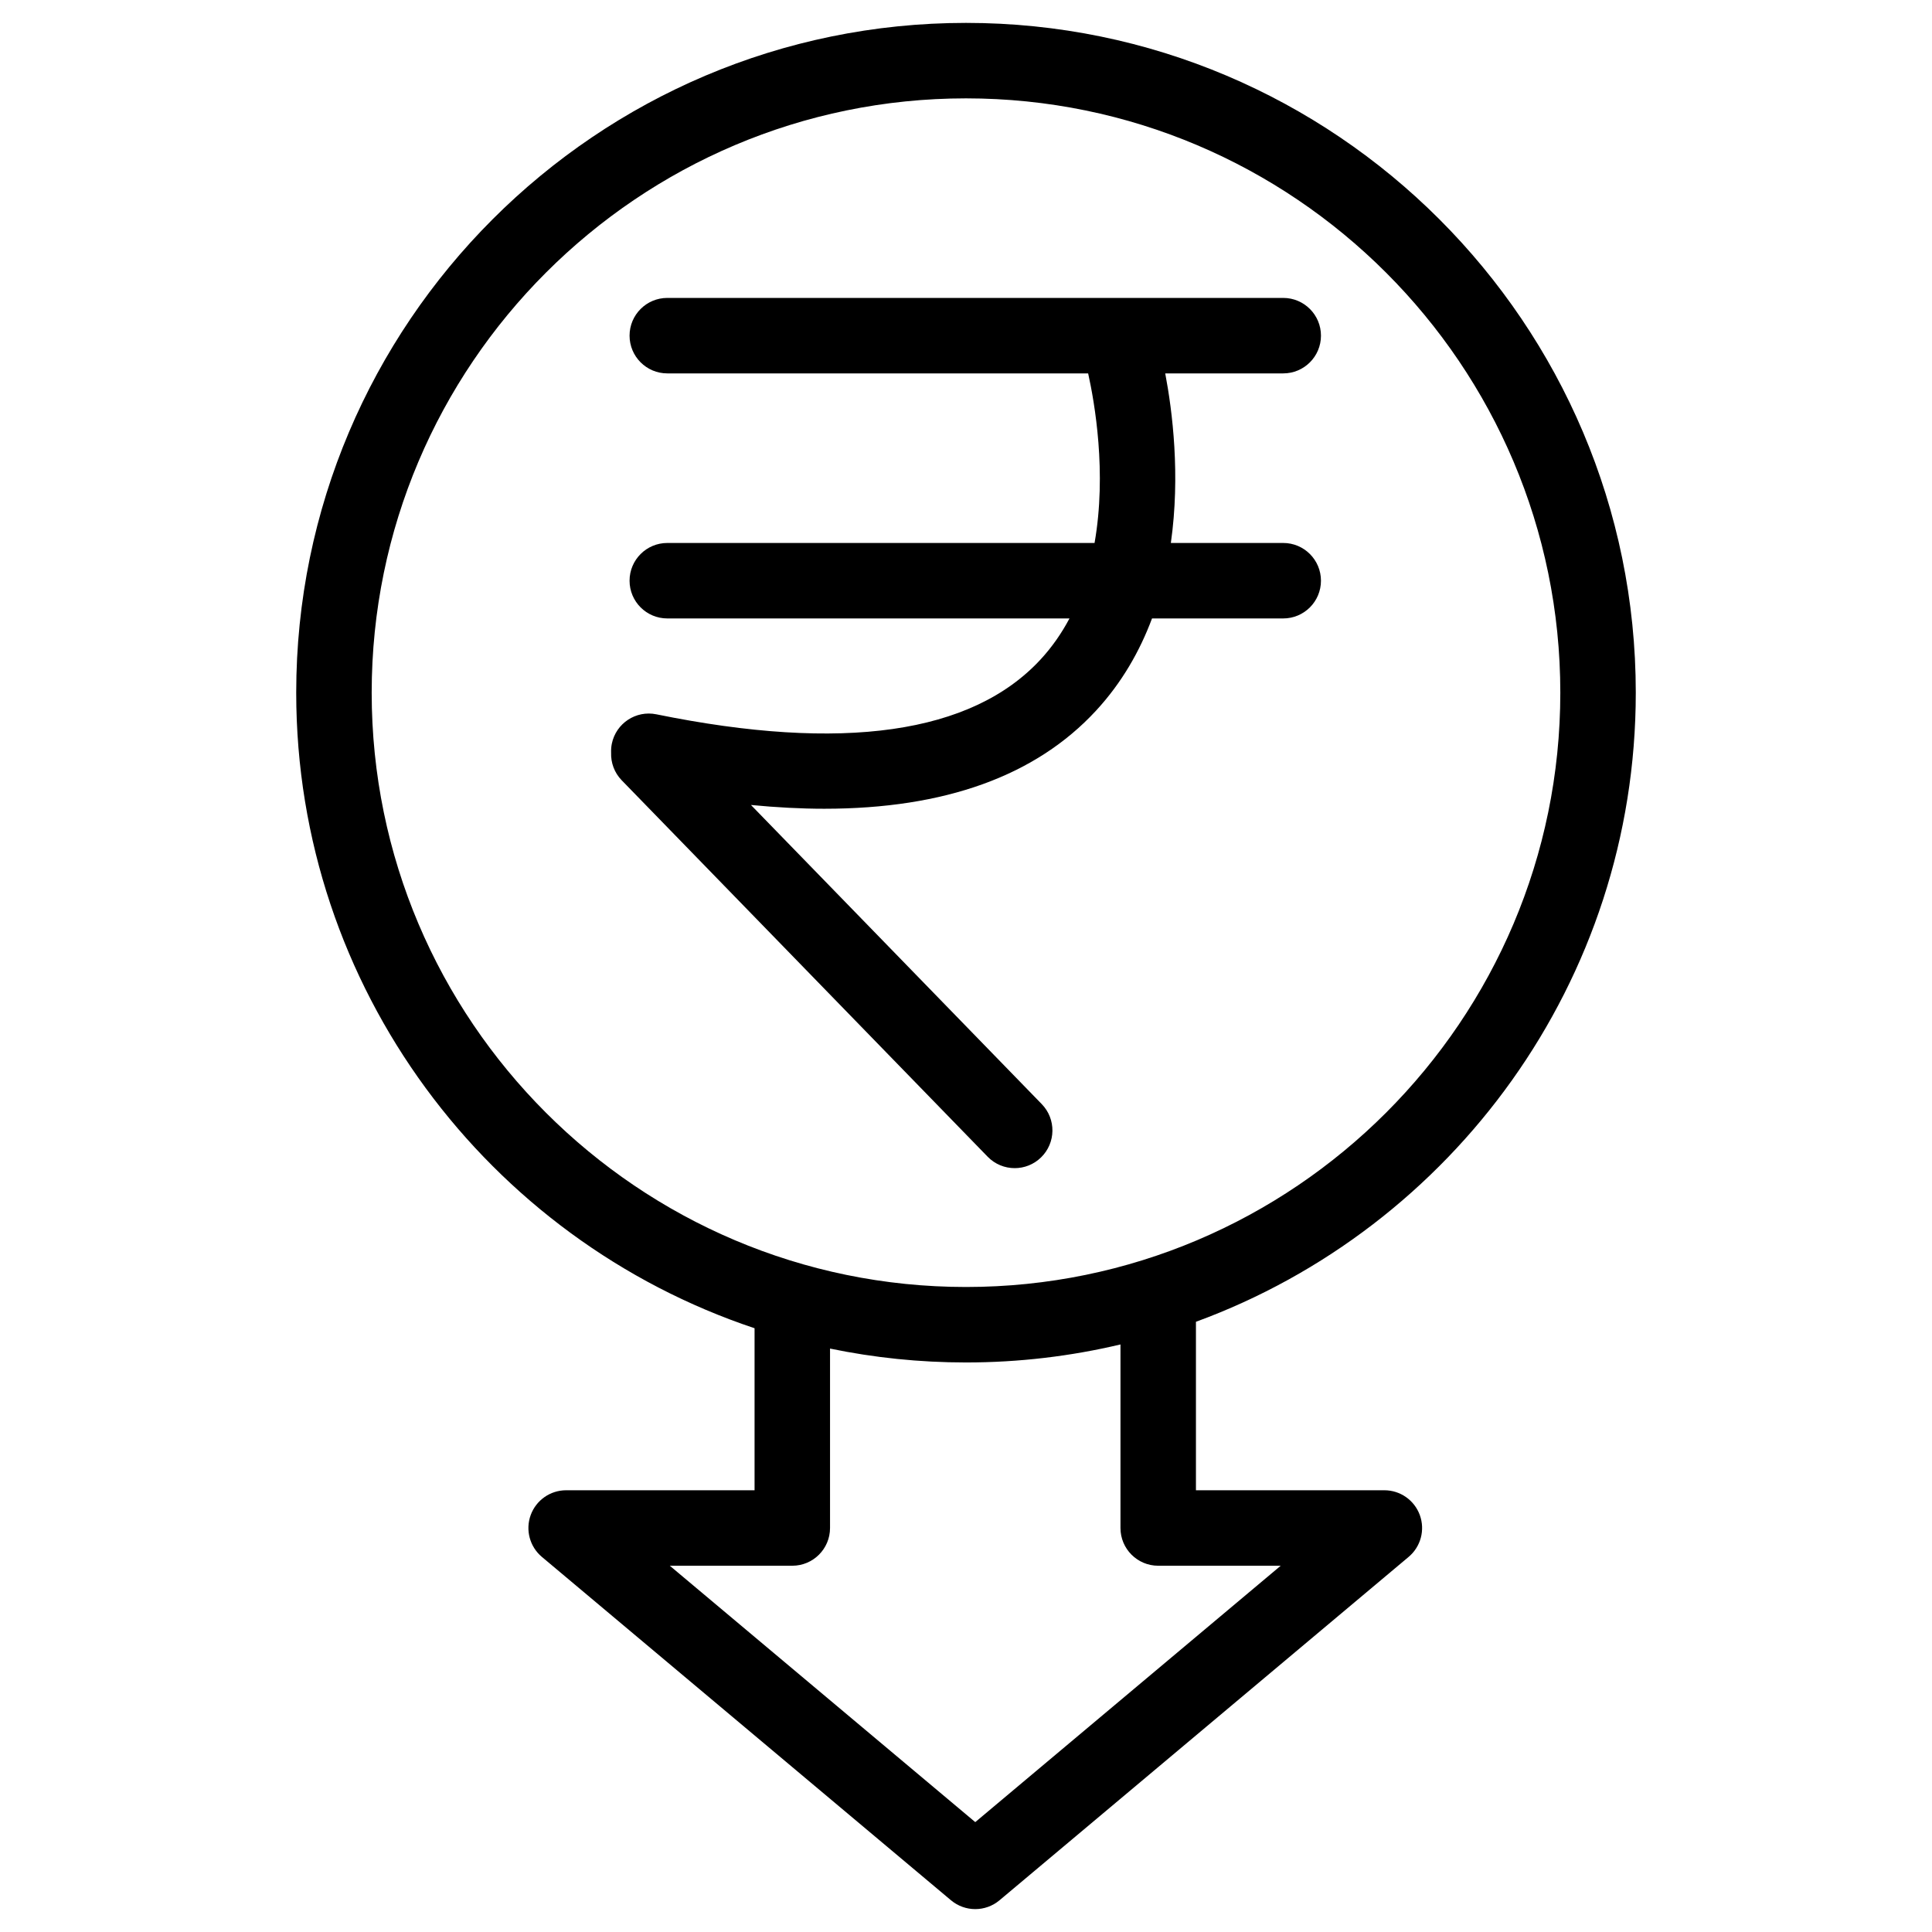
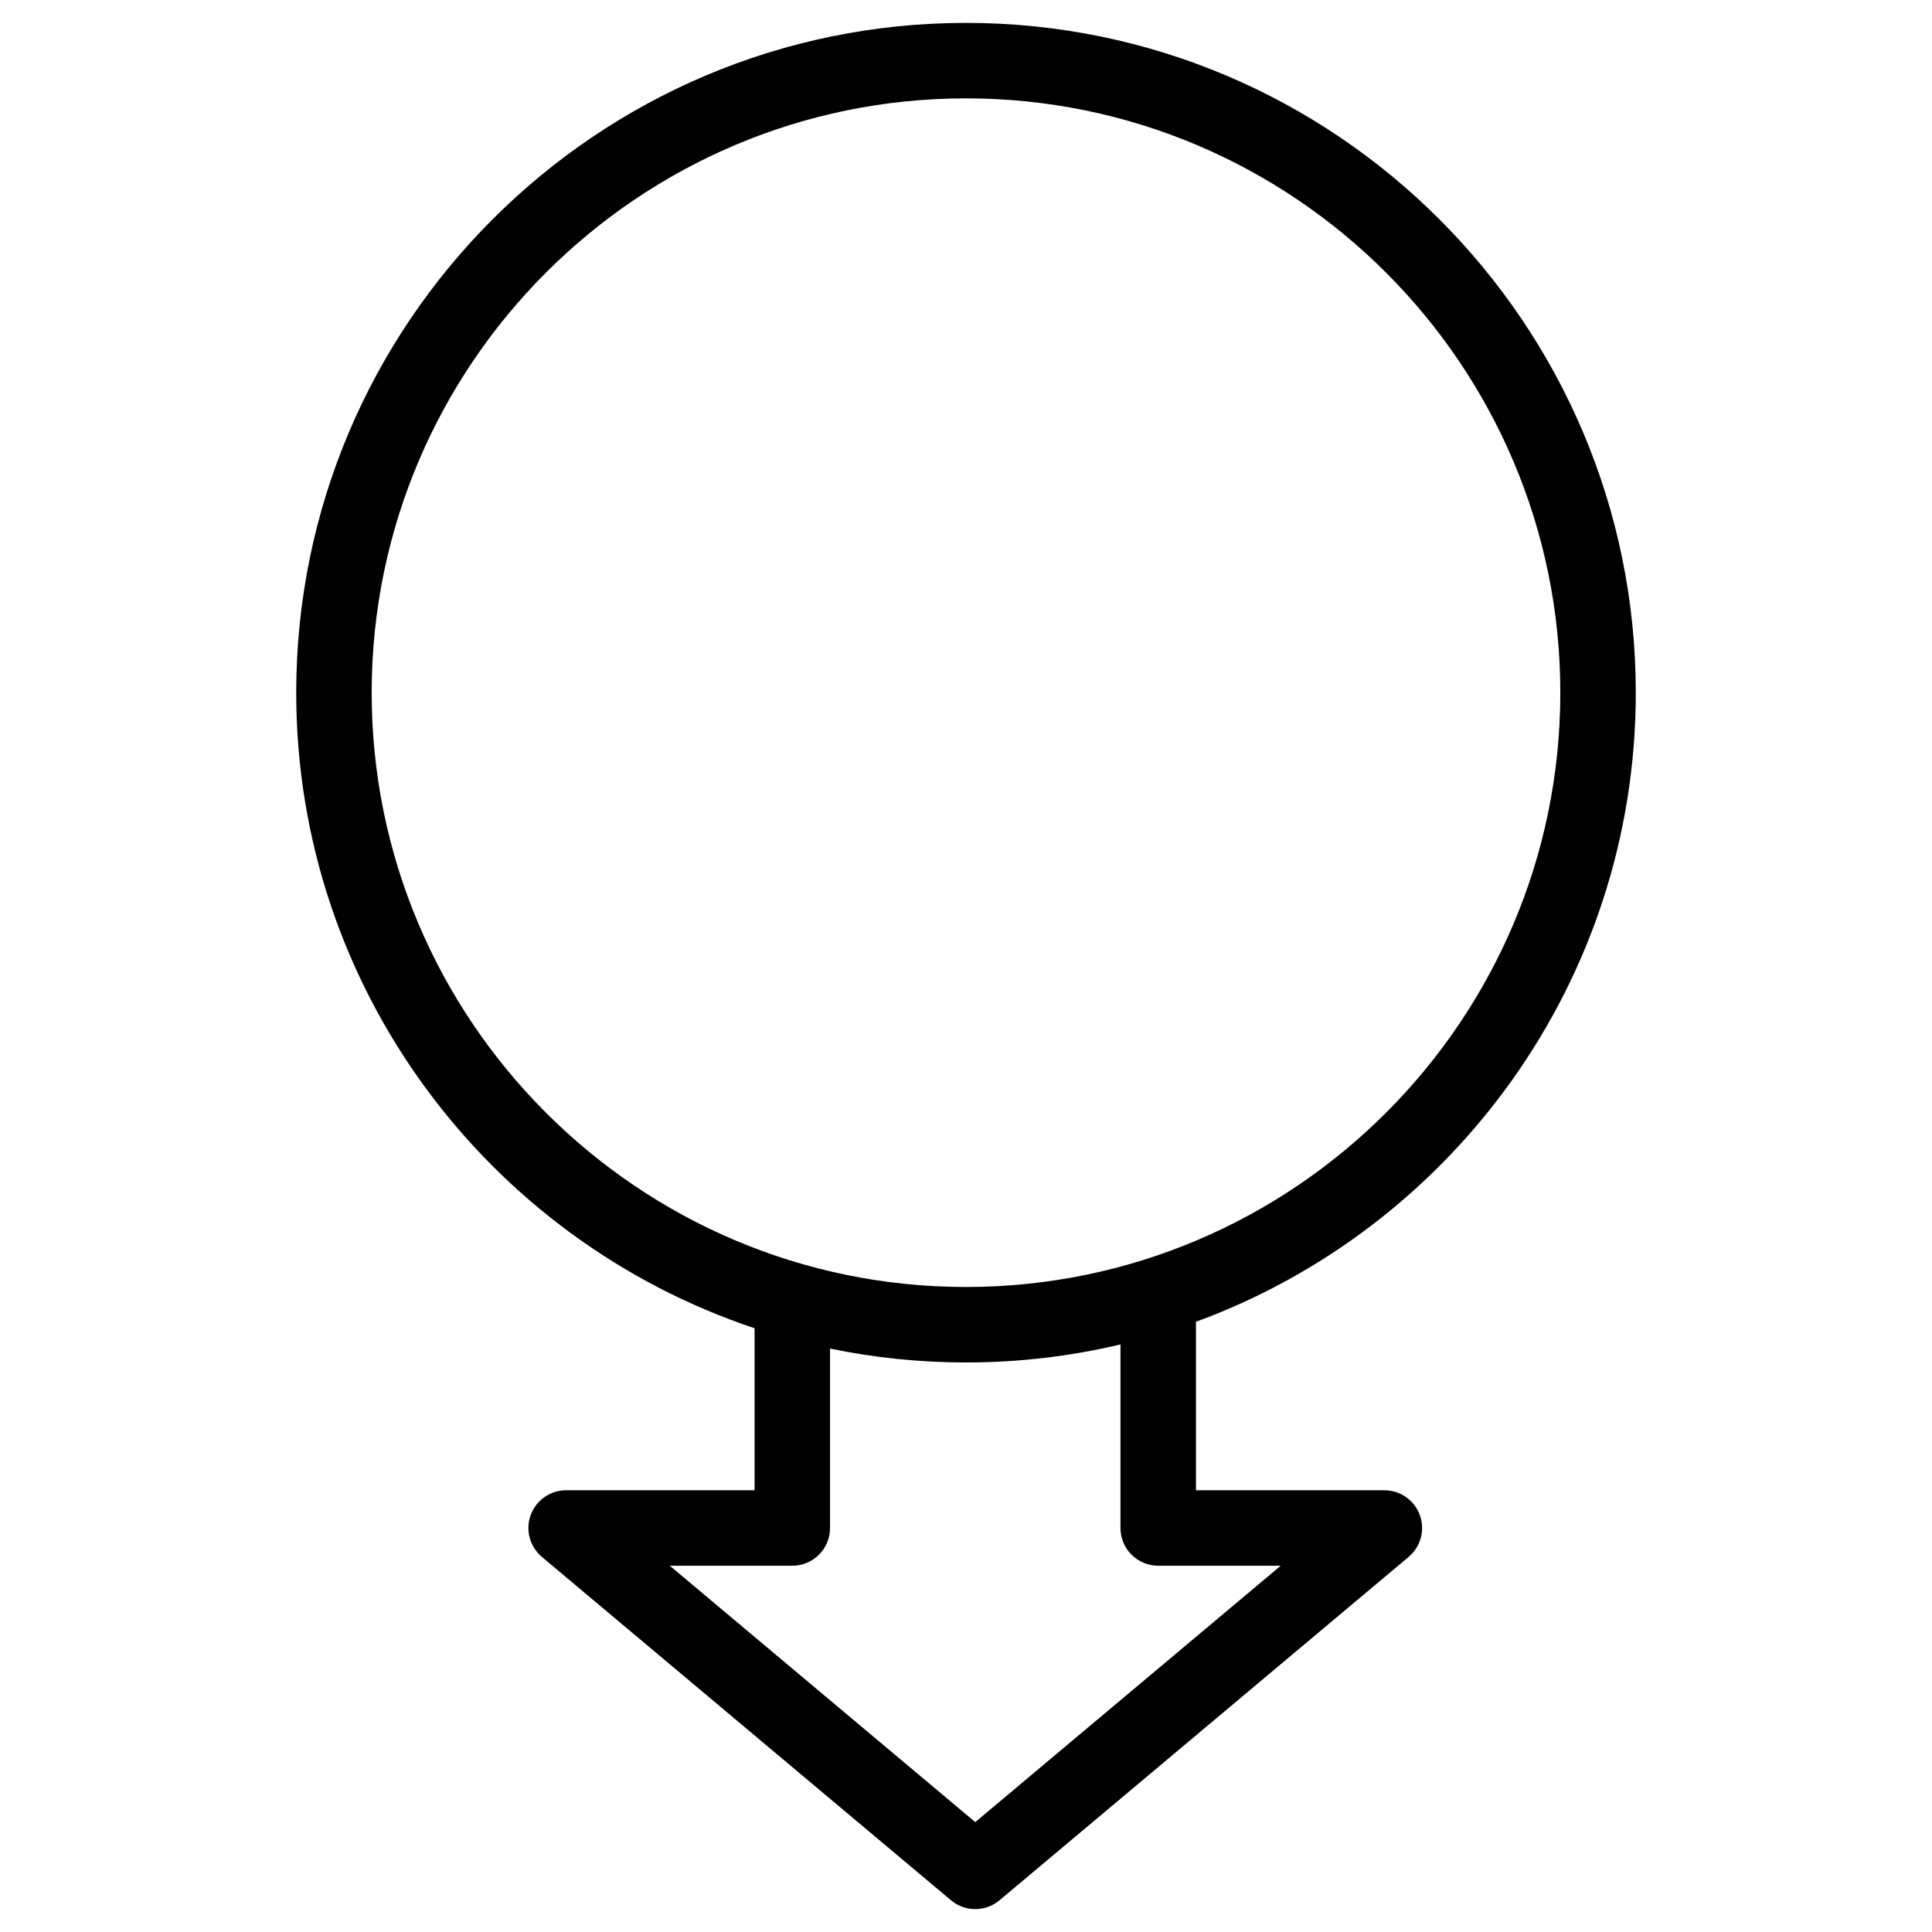
<svg xmlns="http://www.w3.org/2000/svg" id="Rupee_x5F_Decrease" height="512" viewBox="0 0 512 512" width="512">
  <g>
    <path id="Decrease" d="m433.5 183.566c0-97.874-79.626-177.5-177.5-177.5s-177.5 79.626-177.5 177.5c0 78.301 50.968 144.916 121.467 168.43v42.938h-49.934c-4.204 0-7.958 2.629-9.396 6.579s-.252 8.378 2.968 11.081l108.419 91c3.718 3.119 9.14 3.119 12.857 0l108.42-91c3.219-2.703 4.406-7.131 2.967-11.081-1.438-3.95-5.191-6.579-9.396-6.579h-49.934v-44.646c67.948-24.913 116.562-90.247 116.562-166.722zm-335 0c0-86.846 70.654-157.5 157.5-157.5s157.5 70.654 157.5 157.5c0 86.845-70.654 157.5-157.5 157.5s-157.5-70.655-157.5-157.5zm208.438 231.369h32.465l-80.949 67.944-80.951-67.944h32.465c5.523 0 10-4.477 10-10v-47.548c11.639 2.409 23.69 3.679 36.033 3.679 14.086 0 27.791-1.658 40.938-4.773v48.643c-.001 5.522 4.477 9.999 9.999 9.999z" />
-     <path id="Rupee" d="m268.905 309.57c2.512 0 5.026-.94 6.97-2.83 3.96-3.85 4.049-10.181.199-14.141l-77.065-79.271c6.761.652 13.25.999 19.43.999 31.905 0 56.034-8.687 72.02-25.997 6.843-7.41 11.603-15.781 14.838-24.437h34.77c5.522 0 10-4.478 10-10s-4.478-10-10-10h-29.78c2.548-17.941.42-34.896-1.49-44.94h31.271c5.522 0 10-4.478 10-10s-4.478-10-10-10h-163.229c-5.523 0-10 4.478-10 10s4.477 10 10 10h111.529c1.717 7.714 4.977 26.293 1.699 44.94h-113.228c-5.523 0-10 4.478-10 10s4.477 10 10 10h106.583c-2.048 3.857-4.566 7.522-7.656 10.868-18.207 19.715-52.467 24.606-101.833 14.537-5.41-1.103-10.693 2.389-11.797 7.799-.162.792-.213 1.581-.187 2.355-.098 2.634.832 5.303 2.815 7.342l96.971 99.746c1.959 2.018 4.564 3.03 7.17 3.03z" />
  </g>
</svg>